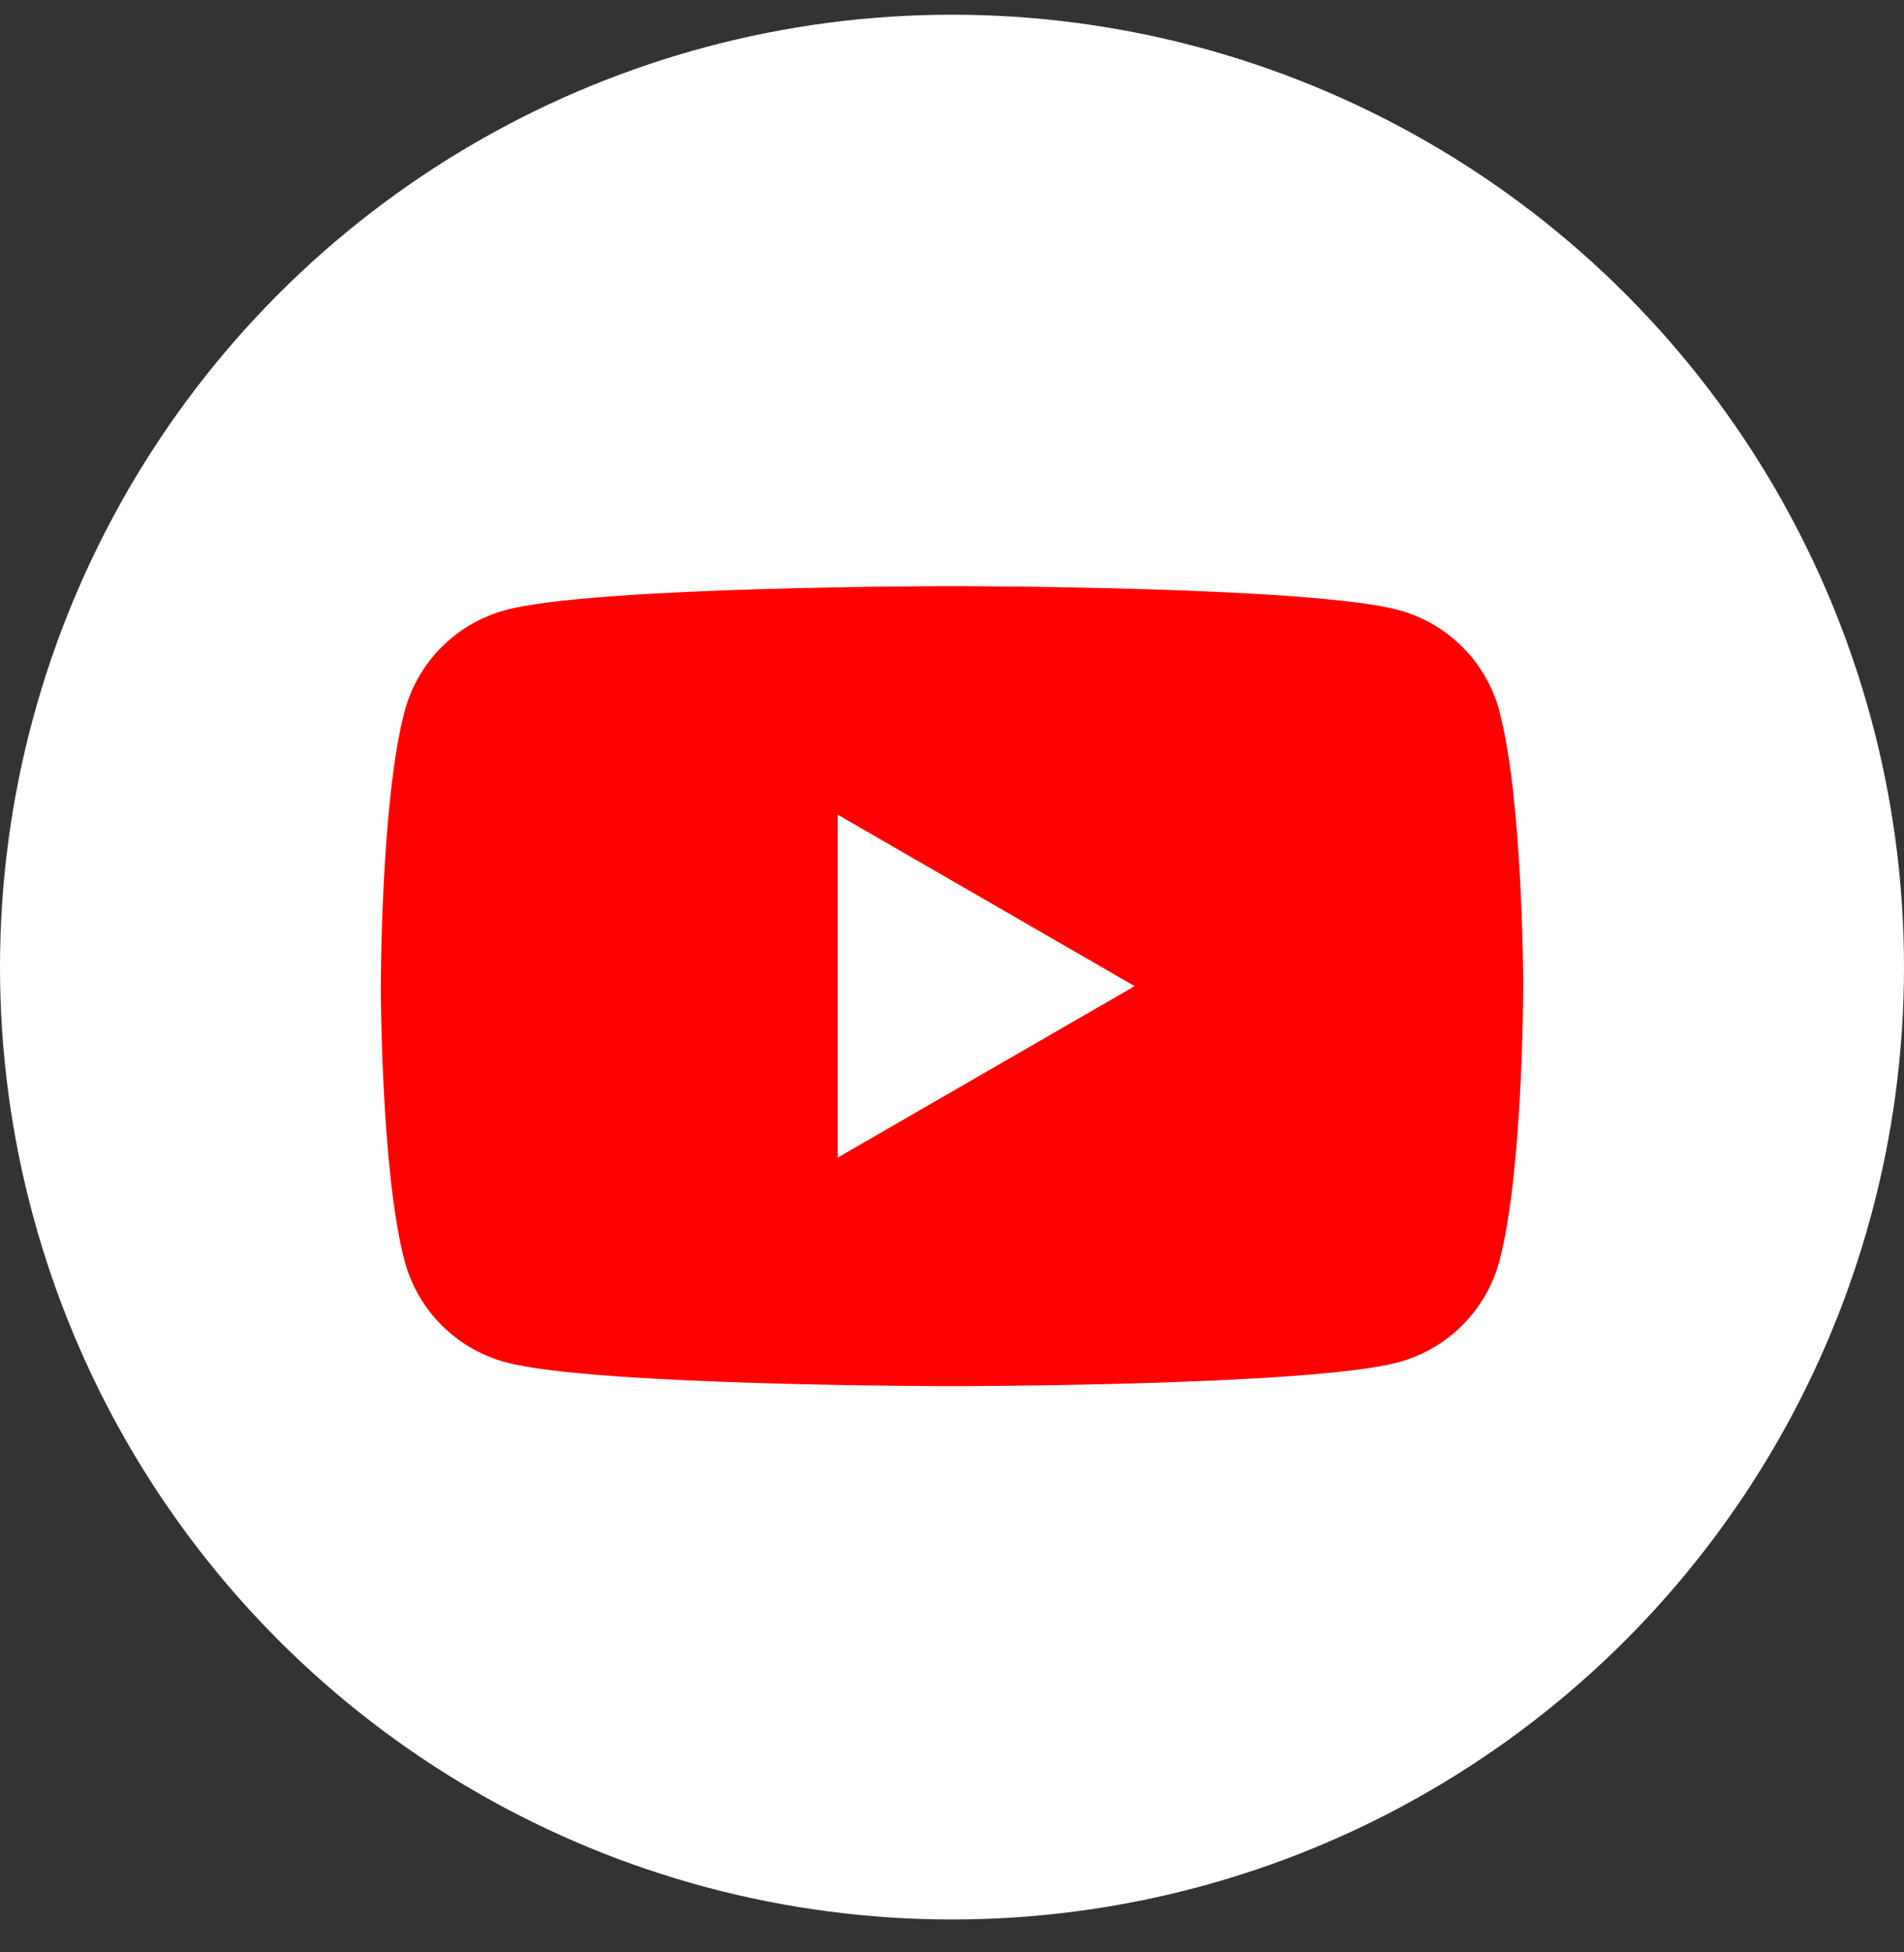
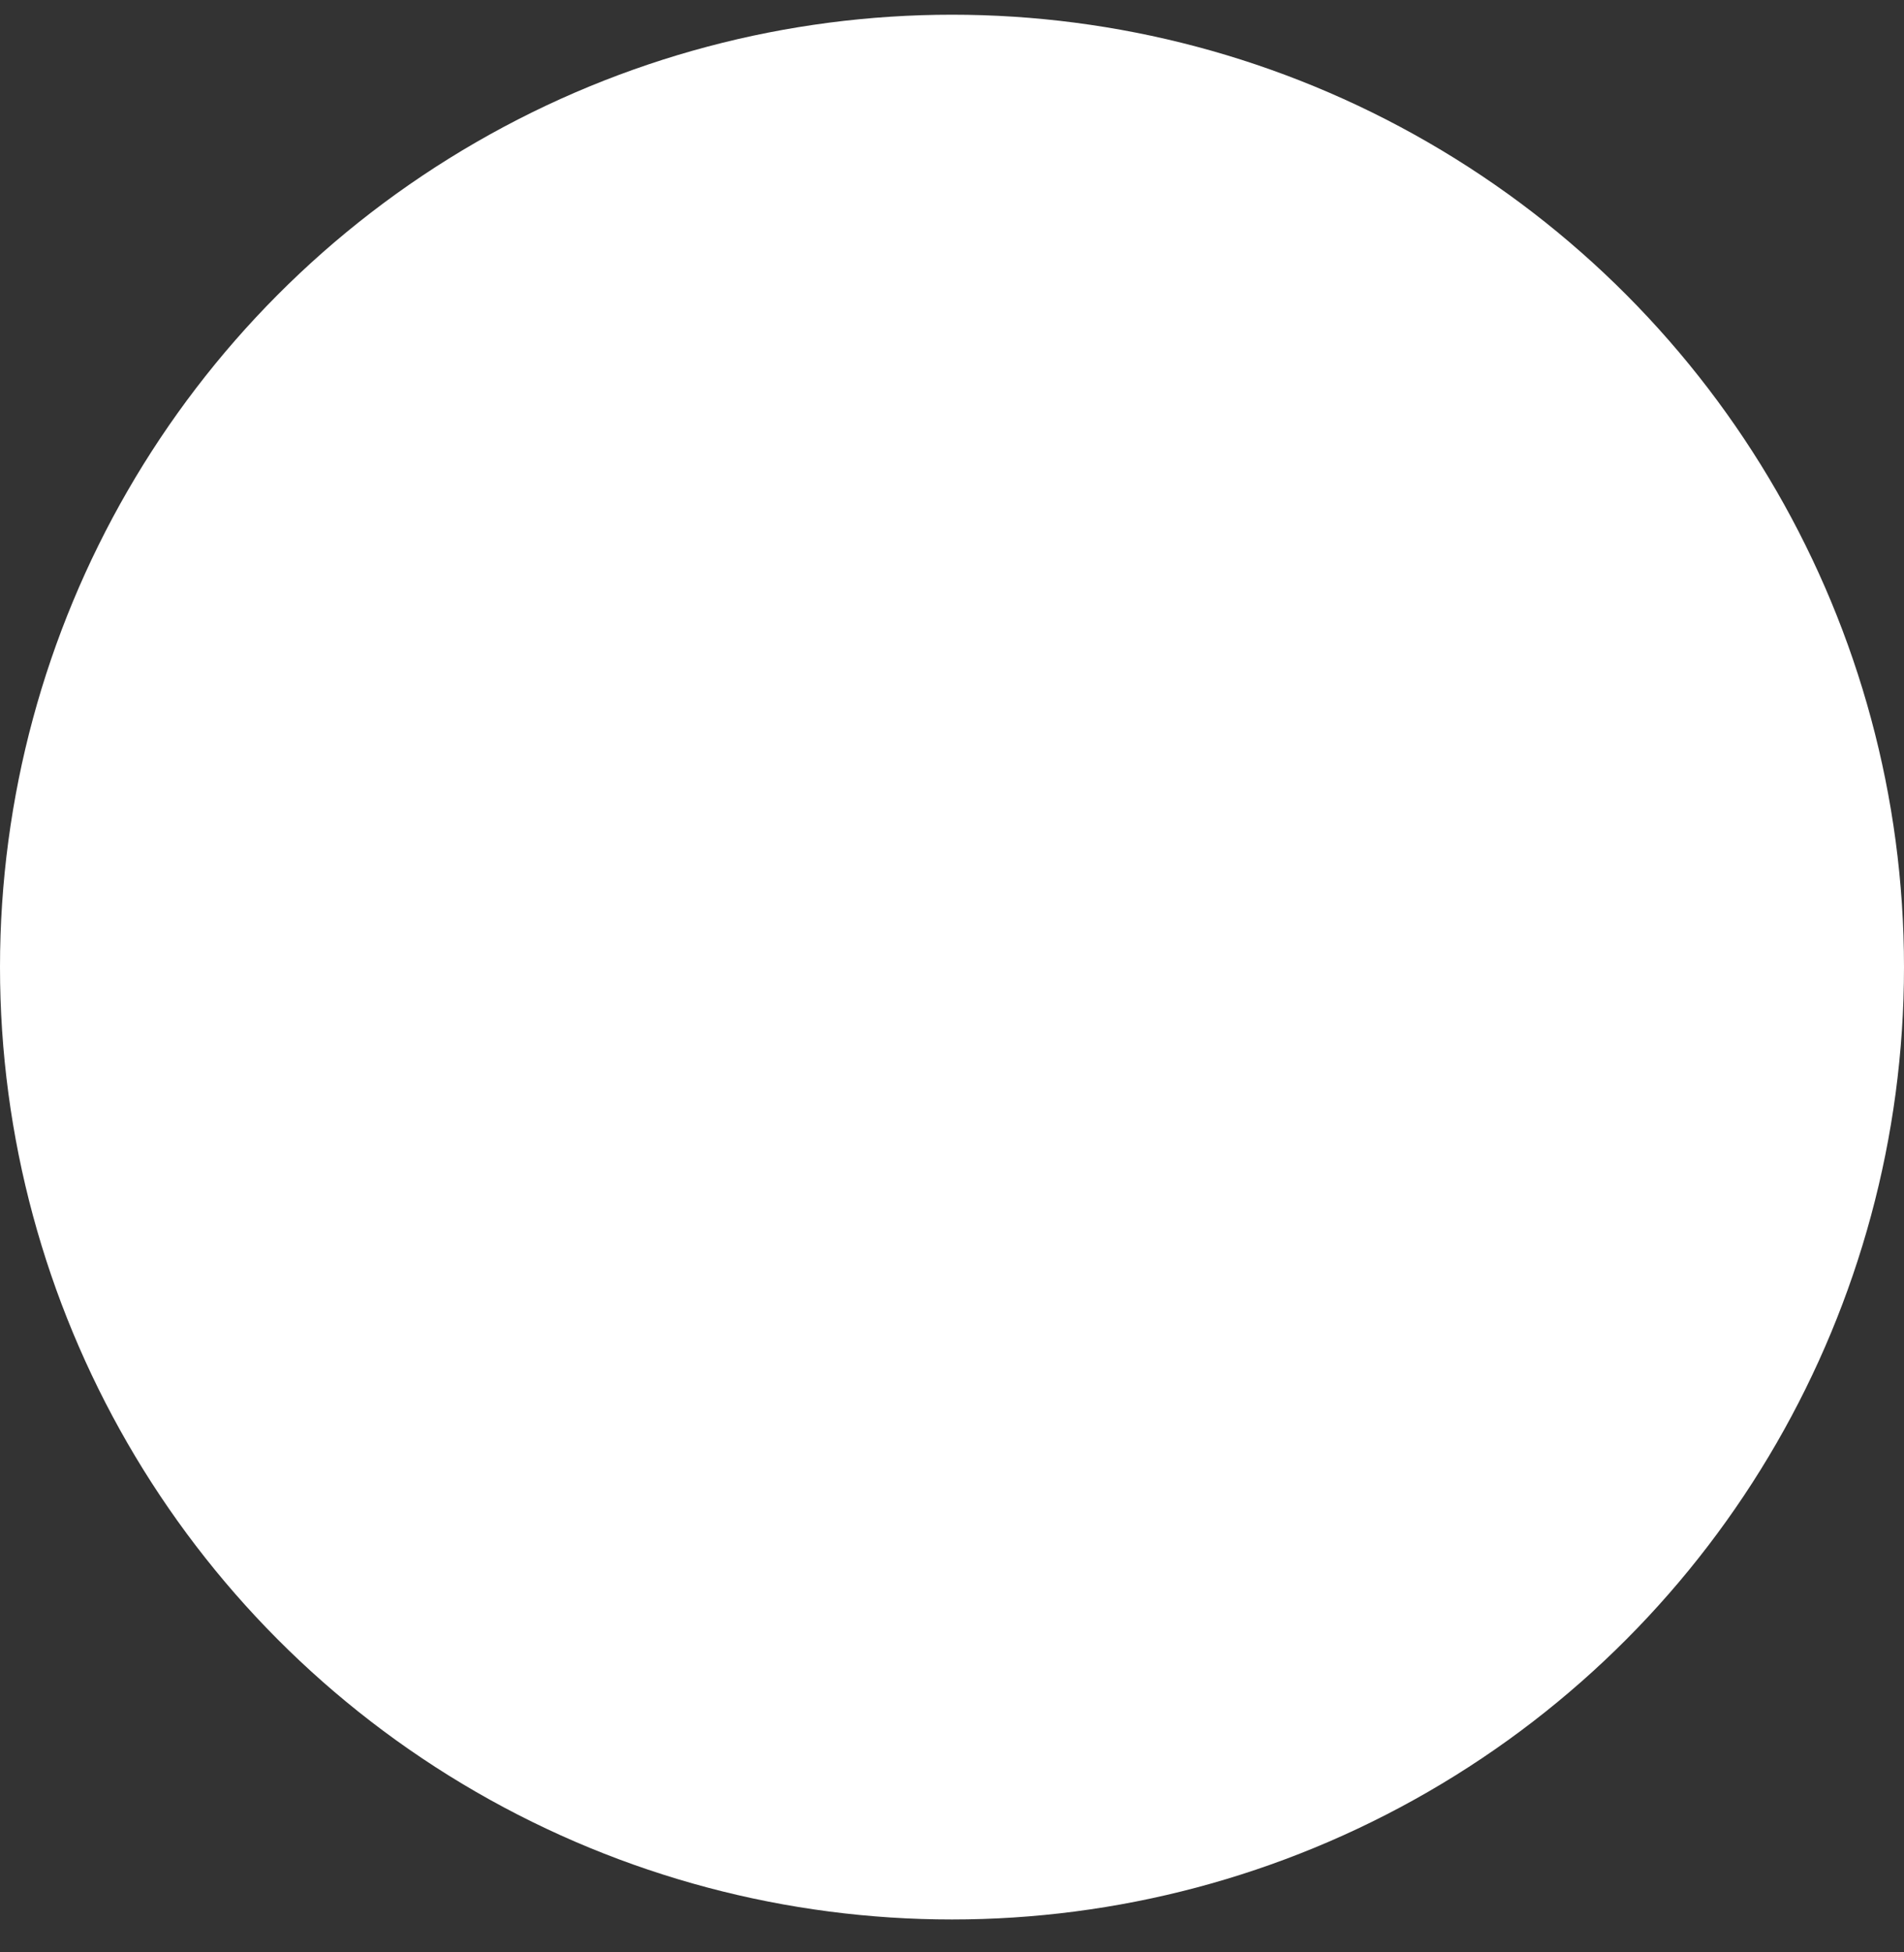
<svg xmlns="http://www.w3.org/2000/svg" width="40" height="41" viewBox="0 0 40 41" fill="none">
  <rect x="0" y="0" width="40" height="41" fill="#333333" stroke="none" />
  <circle cx="20" cy="20.309" r="20" fill="white" />
-   <path d="M31.5 14.932C31.224 13.899 30.412 13.087 29.378 12.81C27.505 12.309 20 12.309 20 12.309C20 12.309 12.495 12.309 10.624 12.81C9.59 13.087 8.778 13.899 8.502 14.932C8 16.803 8 20.709 8 20.709C8 20.709 8 24.615 8.502 26.486C8.778 27.519 9.59 28.331 10.624 28.608C12.495 29.109 20 29.109 20 29.109C20 29.109 27.505 29.109 29.376 28.608C30.41 28.331 31.222 27.519 31.498 26.486C32 24.615 32 20.709 32 20.709C32 20.709 32 16.803 31.498 14.932H31.5Z" fill="#FF0000" />
-   <path d="M17.6 24.309L23.837 20.709L17.6 17.109V24.309Z" fill="white" />
+   <path d="M17.6 24.309L23.837 20.709L17.6 17.109V24.309" fill="white" />
</svg>